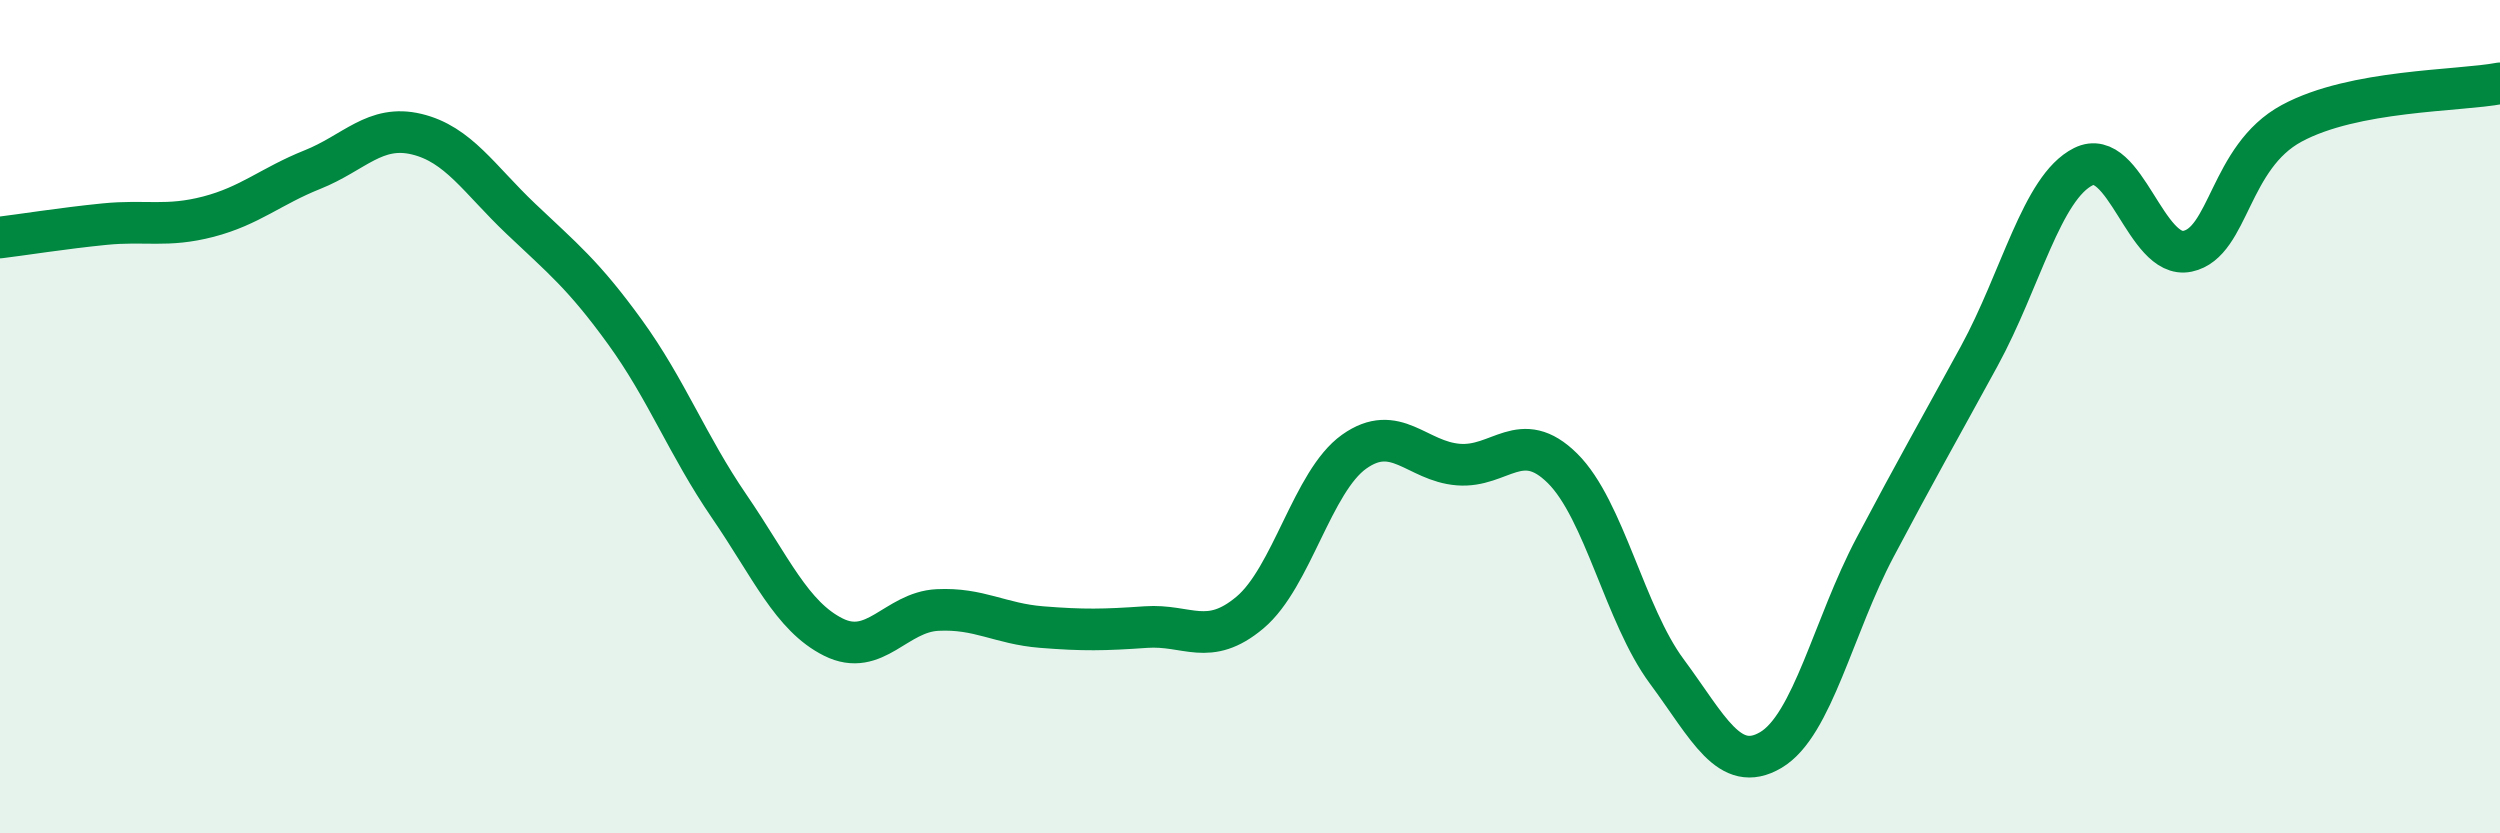
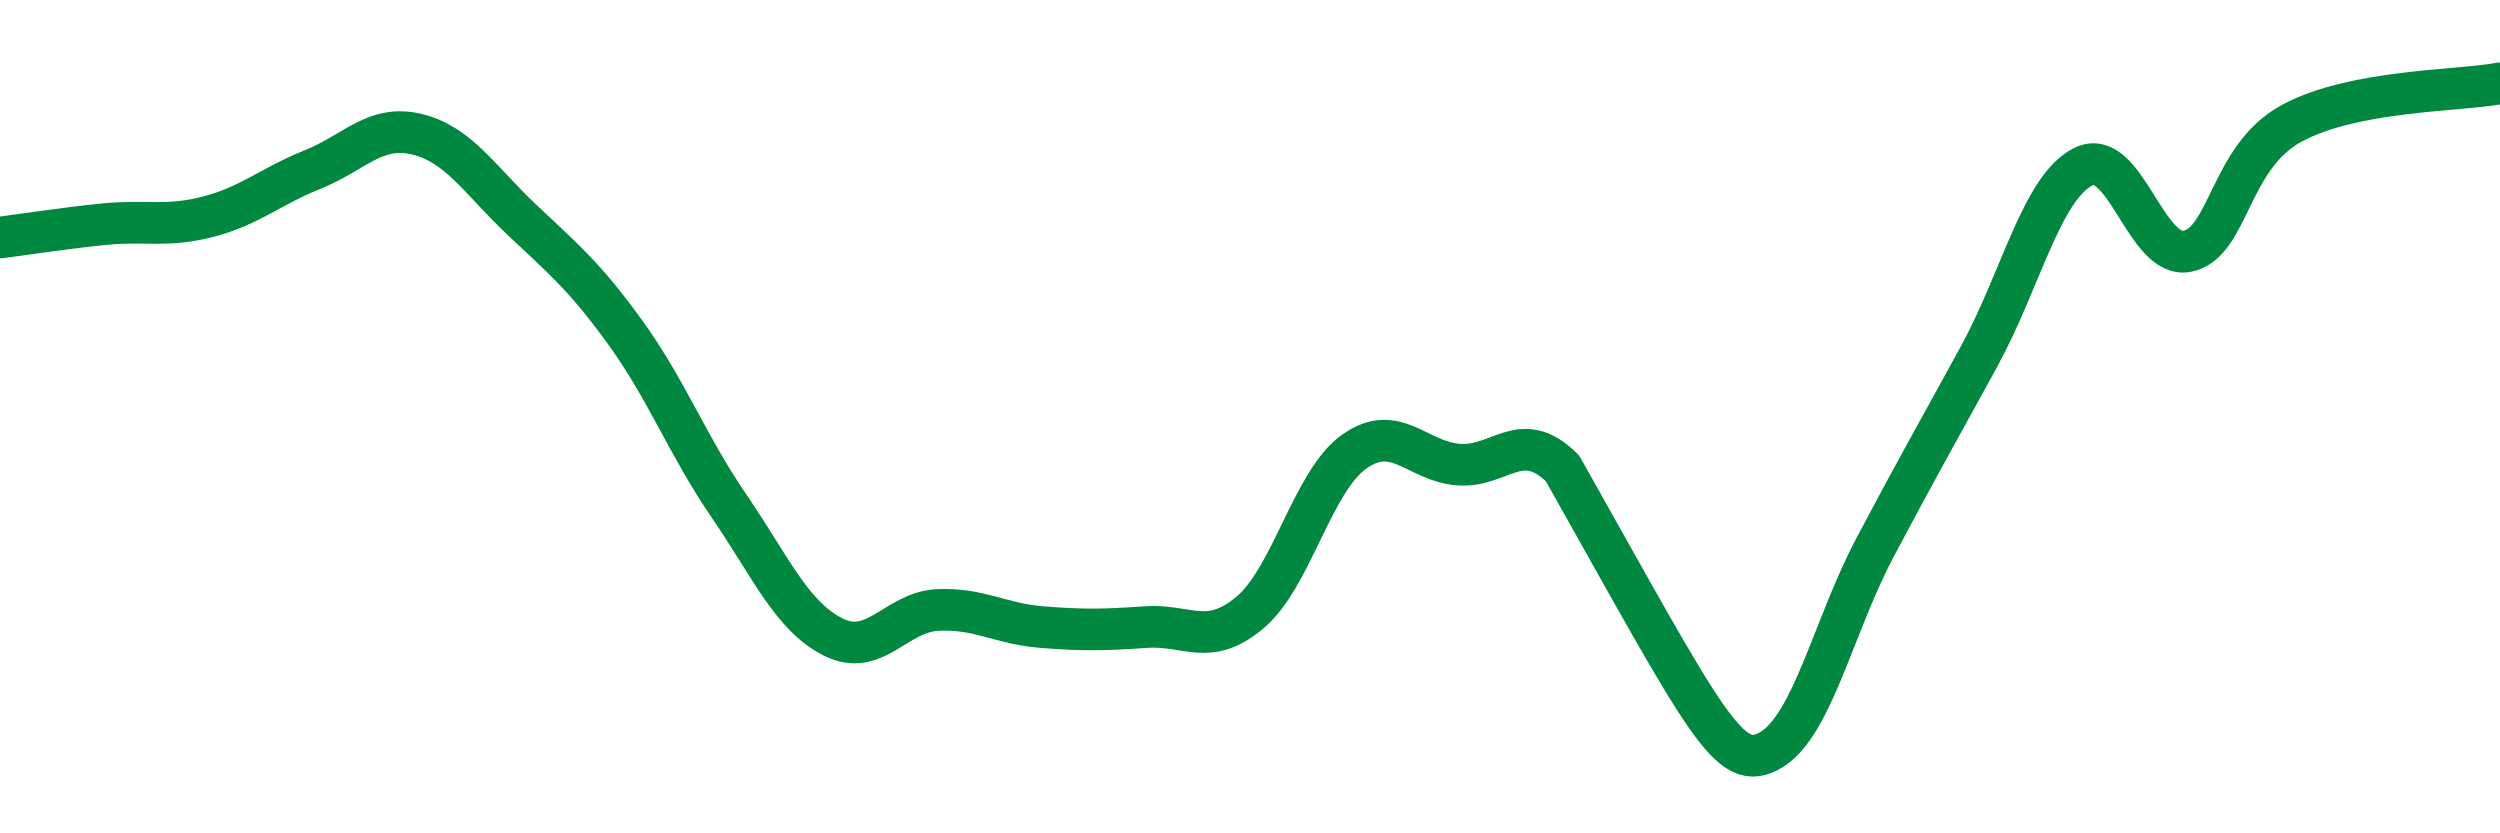
<svg xmlns="http://www.w3.org/2000/svg" width="60" height="20" viewBox="0 0 60 20">
-   <path d="M 0,5.7 C 0.5,5.64 1.5,5.48 2.5,5.38 C 3.5,5.28 4,5.46 5,5.2 C 6,4.94 6.5,4.47 7.5,4.07 C 8.5,3.67 9,2.98 10,3.22 C 11,3.46 11.5,4.3 12.5,5.25 C 13.5,6.2 14,6.59 15,7.97 C 16,9.35 16.5,10.69 17.5,12.15 C 18.5,13.61 19,14.79 20,15.29 C 21,15.79 21.5,14.69 22.5,14.64 C 23.5,14.59 24,14.97 25,15.05 C 26,15.13 26.5,15.12 27.5,15.05 C 28.5,14.98 29,15.54 30,14.7 C 31,13.86 31.5,11.55 32.5,10.84 C 33.5,10.13 34,11.07 35,11.15 C 36,11.23 36.5,10.25 37.5,11.24 C 38.5,12.23 39,14.76 40,16.11 C 41,17.46 41.5,18.59 42.5,18 C 43.5,17.41 44,15.03 45,13.14 C 46,11.25 46.5,10.38 47.5,8.55 C 48.5,6.72 49,4.5 50,4 C 51,3.5 51.5,6.24 52.5,6.03 C 53.5,5.82 53.5,3.77 55,2.96 C 56.5,2.15 59,2.19 60,2L60 20L0 20Z" fill="#008740" opacity="0.1" stroke-linecap="round" stroke-linejoin="round" />
-   <path d="M 0,5.7 C 0.5,5.64 1.5,5.48 2.5,5.38 C 3.5,5.28 4,5.46 5,5.2 C 6,4.94 6.5,4.47 7.5,4.07 C 8.5,3.67 9,2.98 10,3.22 C 11,3.46 11.5,4.3 12.5,5.25 C 13.5,6.2 14,6.59 15,7.97 C 16,9.35 16.5,10.69 17.5,12.15 C 18.5,13.61 19,14.79 20,15.29 C 21,15.79 21.5,14.69 22.5,14.64 C 23.5,14.59 24,14.97 25,15.05 C 26,15.13 26.5,15.12 27.5,15.05 C 28.5,14.98 29,15.54 30,14.7 C 31,13.86 31.5,11.55 32.5,10.84 C 33.5,10.13 34,11.07 35,11.15 C 36,11.23 36.5,10.25 37.5,11.24 C 38.5,12.23 39,14.76 40,16.11 C 41,17.46 41.5,18.59 42.5,18 C 43.5,17.41 44,15.03 45,13.14 C 46,11.25 46.5,10.38 47.5,8.55 C 48.5,6.72 49,4.5 50,4 C 51,3.5 51.5,6.24 52.5,6.03 C 53.5,5.82 53.5,3.77 55,2.96 C 56.5,2.15 59,2.19 60,2" stroke="#008740" stroke-width="1" fill="none" stroke-linecap="round" stroke-linejoin="round" />
+   <path d="M 0,5.7 C 0.5,5.64 1.5,5.48 2.5,5.38 C 3.5,5.28 4,5.46 5,5.2 C 6,4.94 6.5,4.47 7.5,4.07 C 8.5,3.67 9,2.98 10,3.22 C 11,3.46 11.5,4.3 12.5,5.25 C 13.5,6.2 14,6.59 15,7.97 C 16,9.35 16.5,10.69 17.5,12.15 C 18.5,13.61 19,14.79 20,15.29 C 21,15.79 21.5,14.69 22.5,14.64 C 23.5,14.59 24,14.97 25,15.05 C 26,15.13 26.5,15.12 27.5,15.05 C 28.5,14.98 29,15.54 30,14.7 C 31,13.86 31.5,11.55 32.5,10.84 C 33.5,10.13 34,11.07 35,11.15 C 36,11.23 36.5,10.25 37.5,11.24 C 41,17.46 41.5,18.59 42.5,18 C 43.5,17.41 44,15.03 45,13.14 C 46,11.25 46.5,10.38 47.5,8.55 C 48.5,6.72 49,4.5 50,4 C 51,3.5 51.5,6.24 52.5,6.03 C 53.5,5.82 53.5,3.77 55,2.96 C 56.5,2.15 59,2.19 60,2" stroke="#008740" stroke-width="1" fill="none" stroke-linecap="round" stroke-linejoin="round" />
</svg>